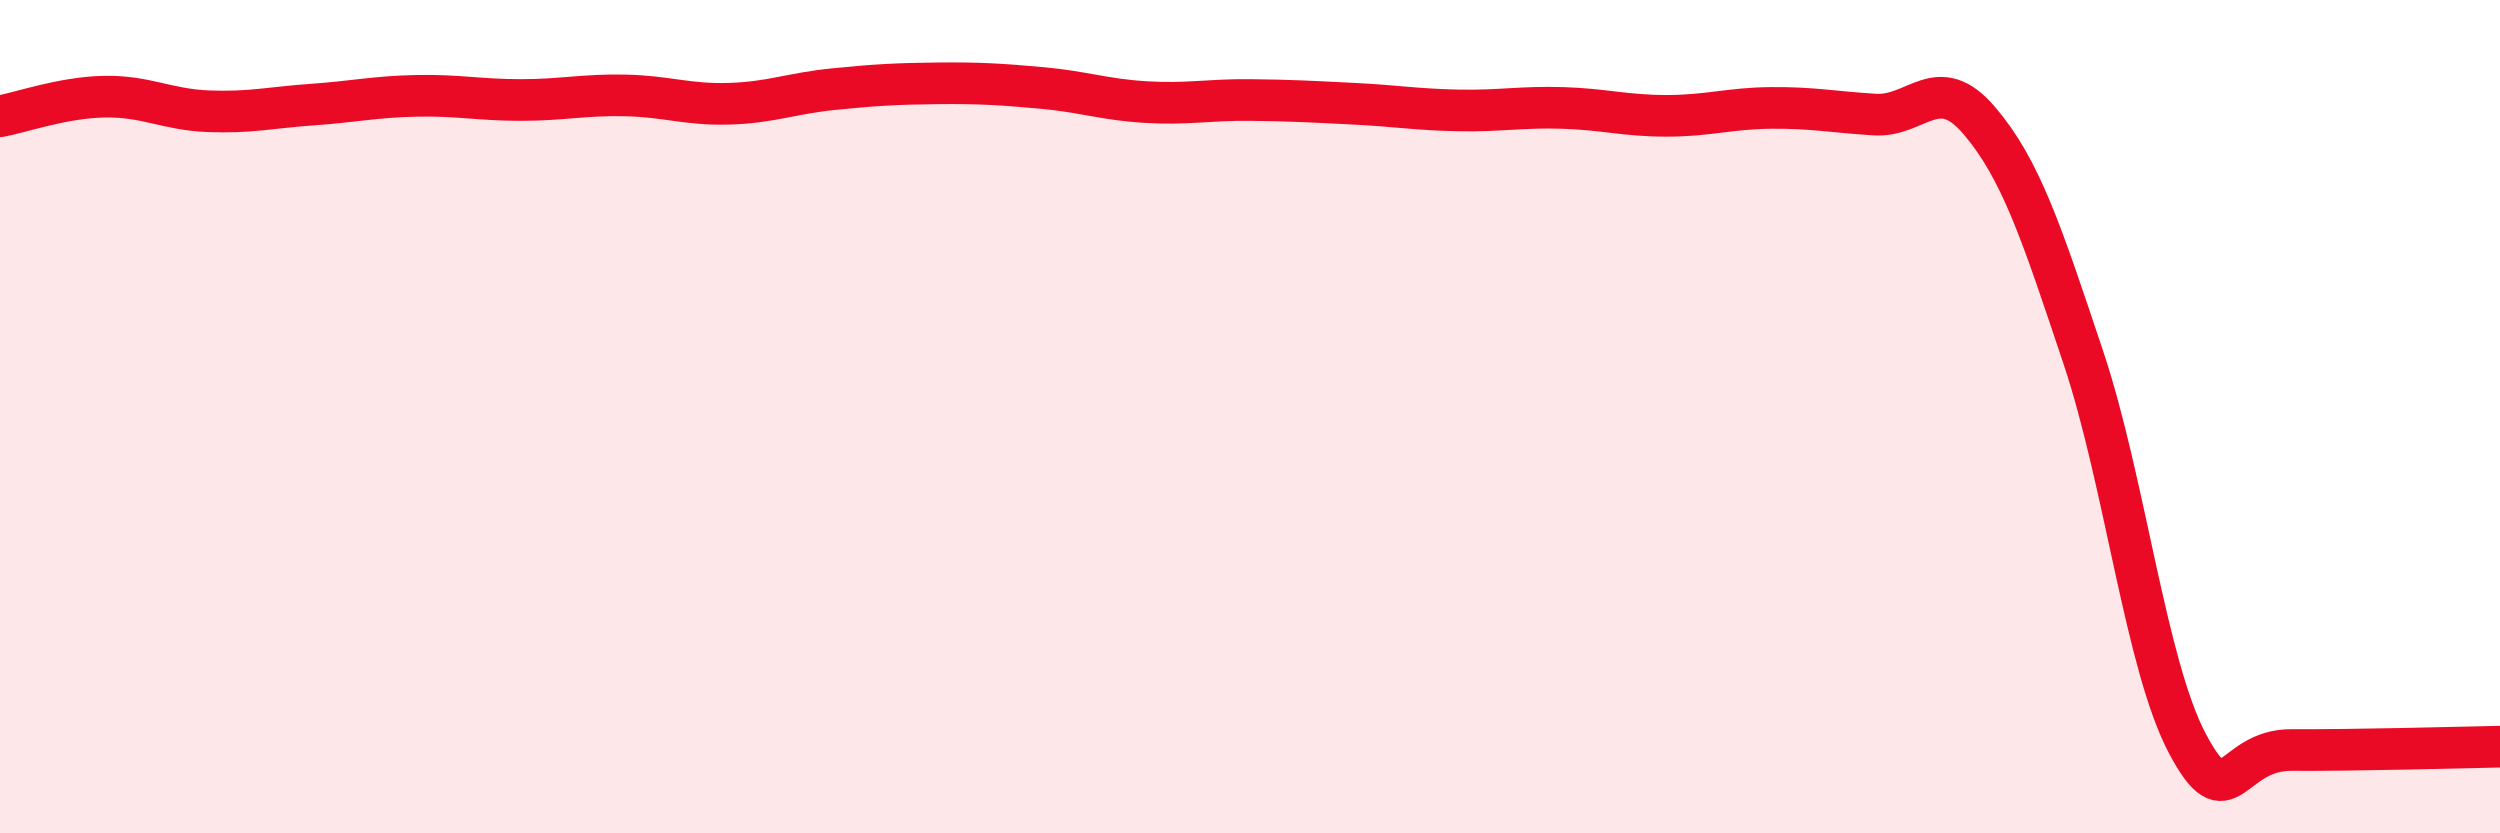
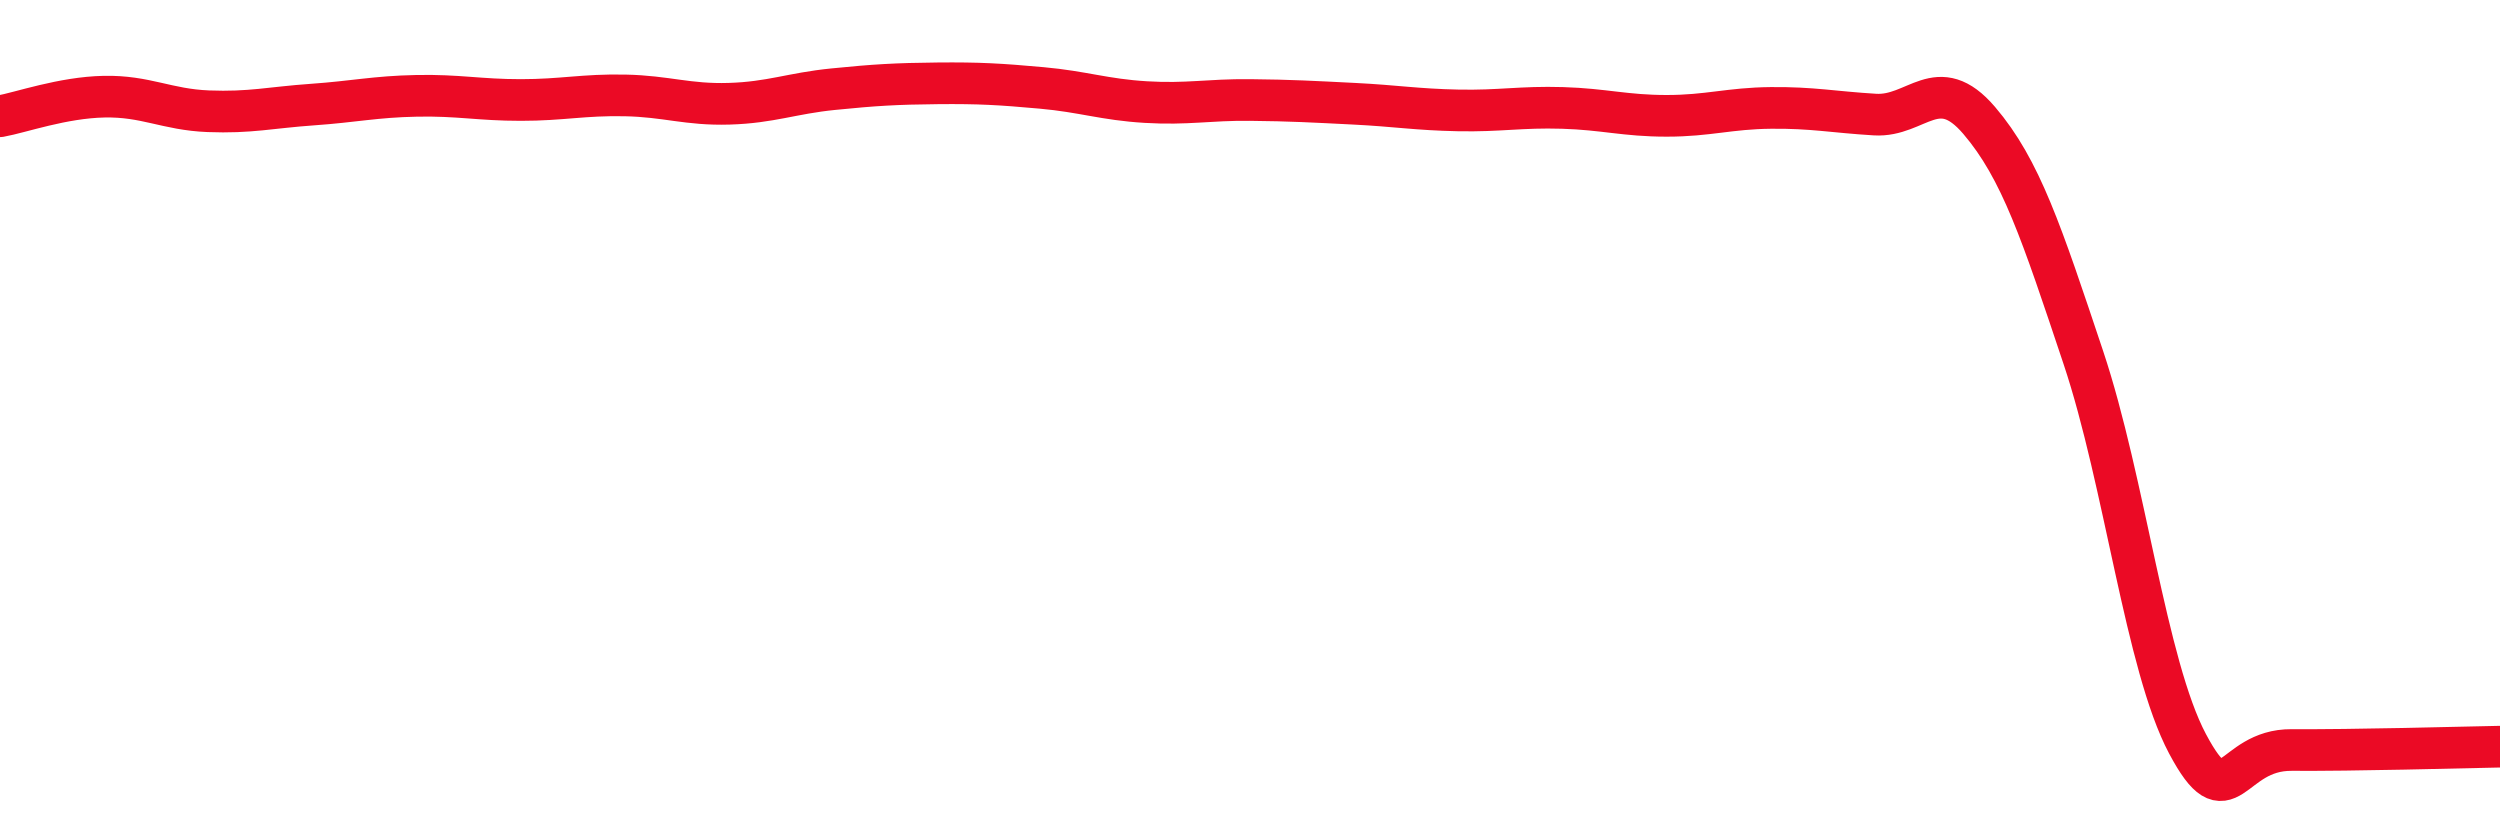
<svg xmlns="http://www.w3.org/2000/svg" width="60" height="20" viewBox="0 0 60 20">
-   <path d="M 0,2.79 C 0.5,2.7 1.5,2.34 2.5,2.32 C 3.5,2.3 4,2.63 5,2.67 C 6,2.71 6.5,2.58 7.5,2.51 C 8.5,2.44 9,2.32 10,2.3 C 11,2.28 11.5,2.4 12.5,2.4 C 13.5,2.4 14,2.27 15,2.29 C 16,2.31 16.5,2.52 17.5,2.49 C 18.5,2.46 19,2.24 20,2.14 C 21,2.04 21.5,2.01 22.5,2 C 23.5,1.99 24,2.02 25,2.11 C 26,2.2 26.5,2.39 27.5,2.45 C 28.5,2.51 29,2.39 30,2.4 C 31,2.41 31.5,2.44 32.5,2.49 C 33.5,2.54 34,2.63 35,2.65 C 36,2.67 36.5,2.56 37.5,2.59 C 38.5,2.62 39,2.78 40,2.78 C 41,2.78 41.5,2.6 42.5,2.59 C 43.5,2.58 44,2.69 45,2.75 C 46,2.81 46.5,1.72 47.5,2.89 C 48.5,4.06 49,5.59 50,8.58 C 51,11.57 51.5,15.97 52.5,17.85 C 53.5,19.73 53.5,17.99 55,18 C 56.5,18.01 59,17.94 60,17.92L60 20L0 20Z" fill="#EB0A25" opacity="0.1" stroke-linecap="round" stroke-linejoin="round" />
  <path d="M 0,2.79 C 0.5,2.7 1.5,2.34 2.5,2.32 C 3.5,2.3 4,2.63 5,2.67 C 6,2.71 6.5,2.58 7.5,2.51 C 8.5,2.44 9,2.32 10,2.3 C 11,2.28 11.5,2.4 12.5,2.4 C 13.5,2.4 14,2.27 15,2.29 C 16,2.31 16.5,2.52 17.5,2.49 C 18.5,2.46 19,2.24 20,2.14 C 21,2.04 21.5,2.01 22.5,2 C 23.5,1.99 24,2.02 25,2.11 C 26,2.2 26.5,2.39 27.5,2.45 C 28.5,2.51 29,2.39 30,2.4 C 31,2.41 31.5,2.44 32.5,2.49 C 33.5,2.54 34,2.63 35,2.65 C 36,2.67 36.5,2.56 37.5,2.59 C 38.5,2.62 39,2.78 40,2.78 C 41,2.78 41.5,2.6 42.5,2.59 C 43.5,2.58 44,2.69 45,2.75 C 46,2.81 46.5,1.72 47.5,2.89 C 48.5,4.06 49,5.59 50,8.58 C 51,11.57 51.5,15.97 52.5,17.85 C 53.5,19.73 53.5,17.99 55,18 C 56.5,18.01 59,17.94 60,17.92" stroke="#EB0A25" stroke-width="1" fill="none" stroke-linecap="round" stroke-linejoin="round" />
</svg>